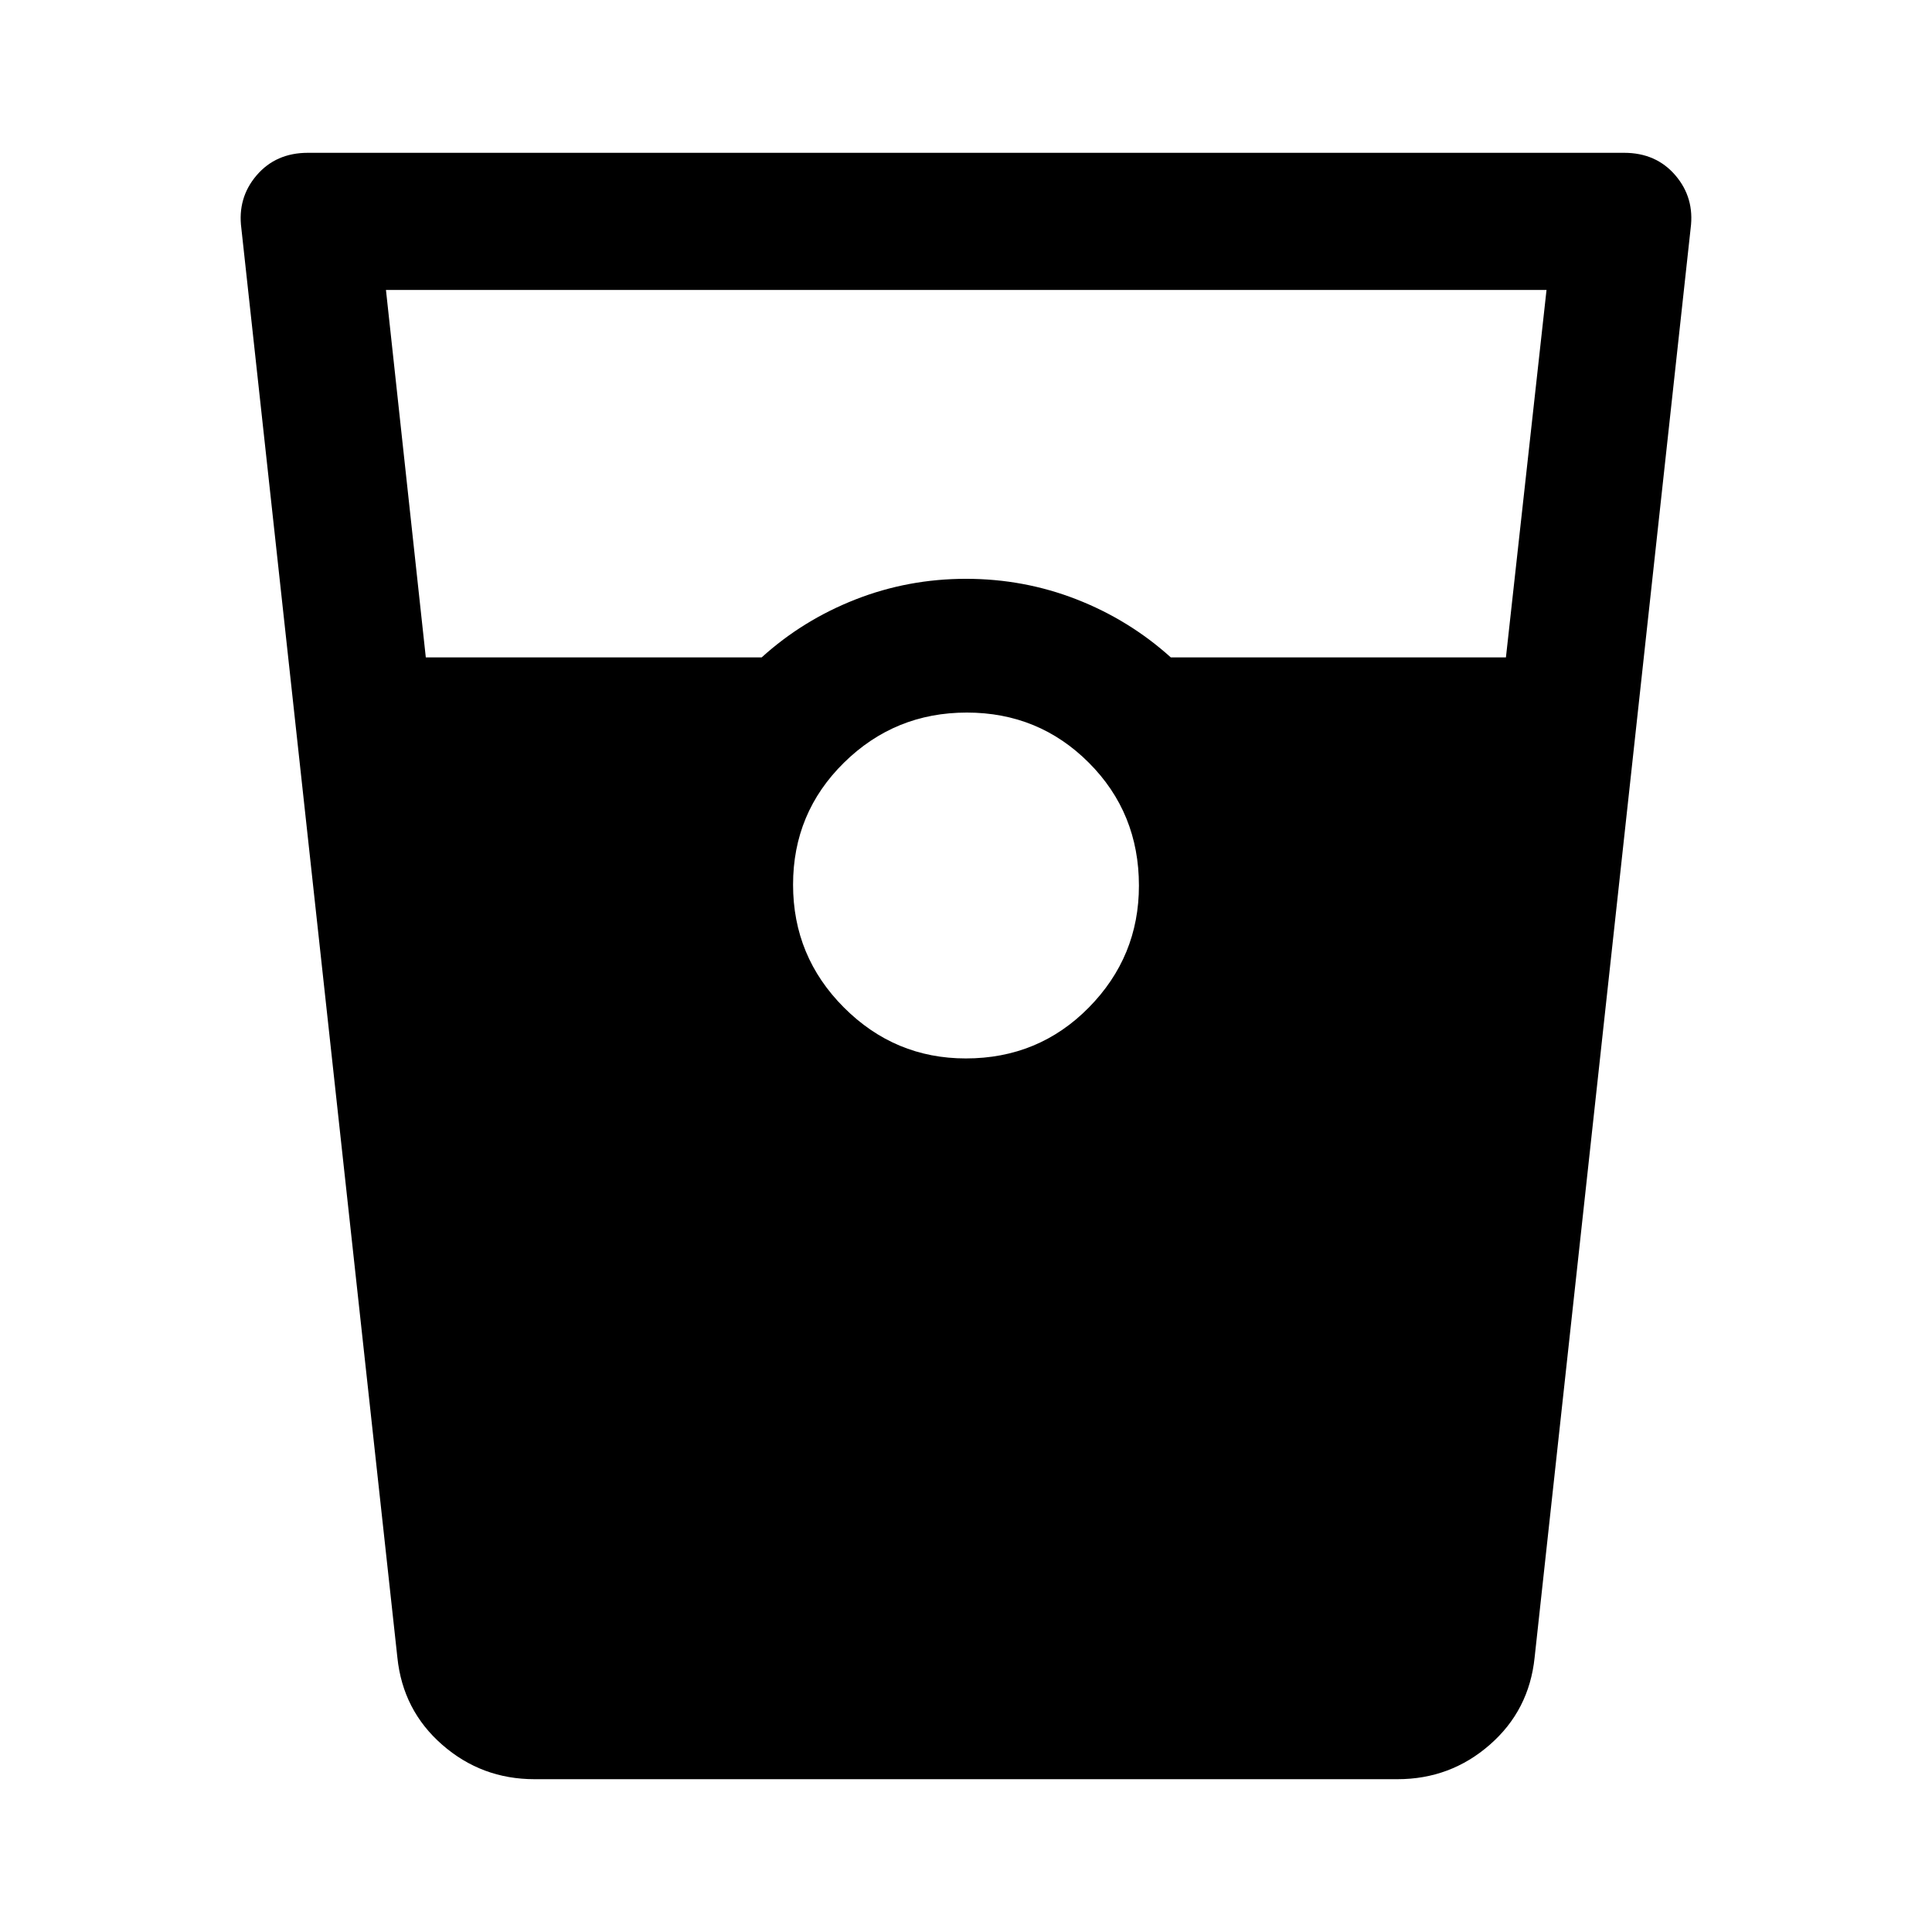
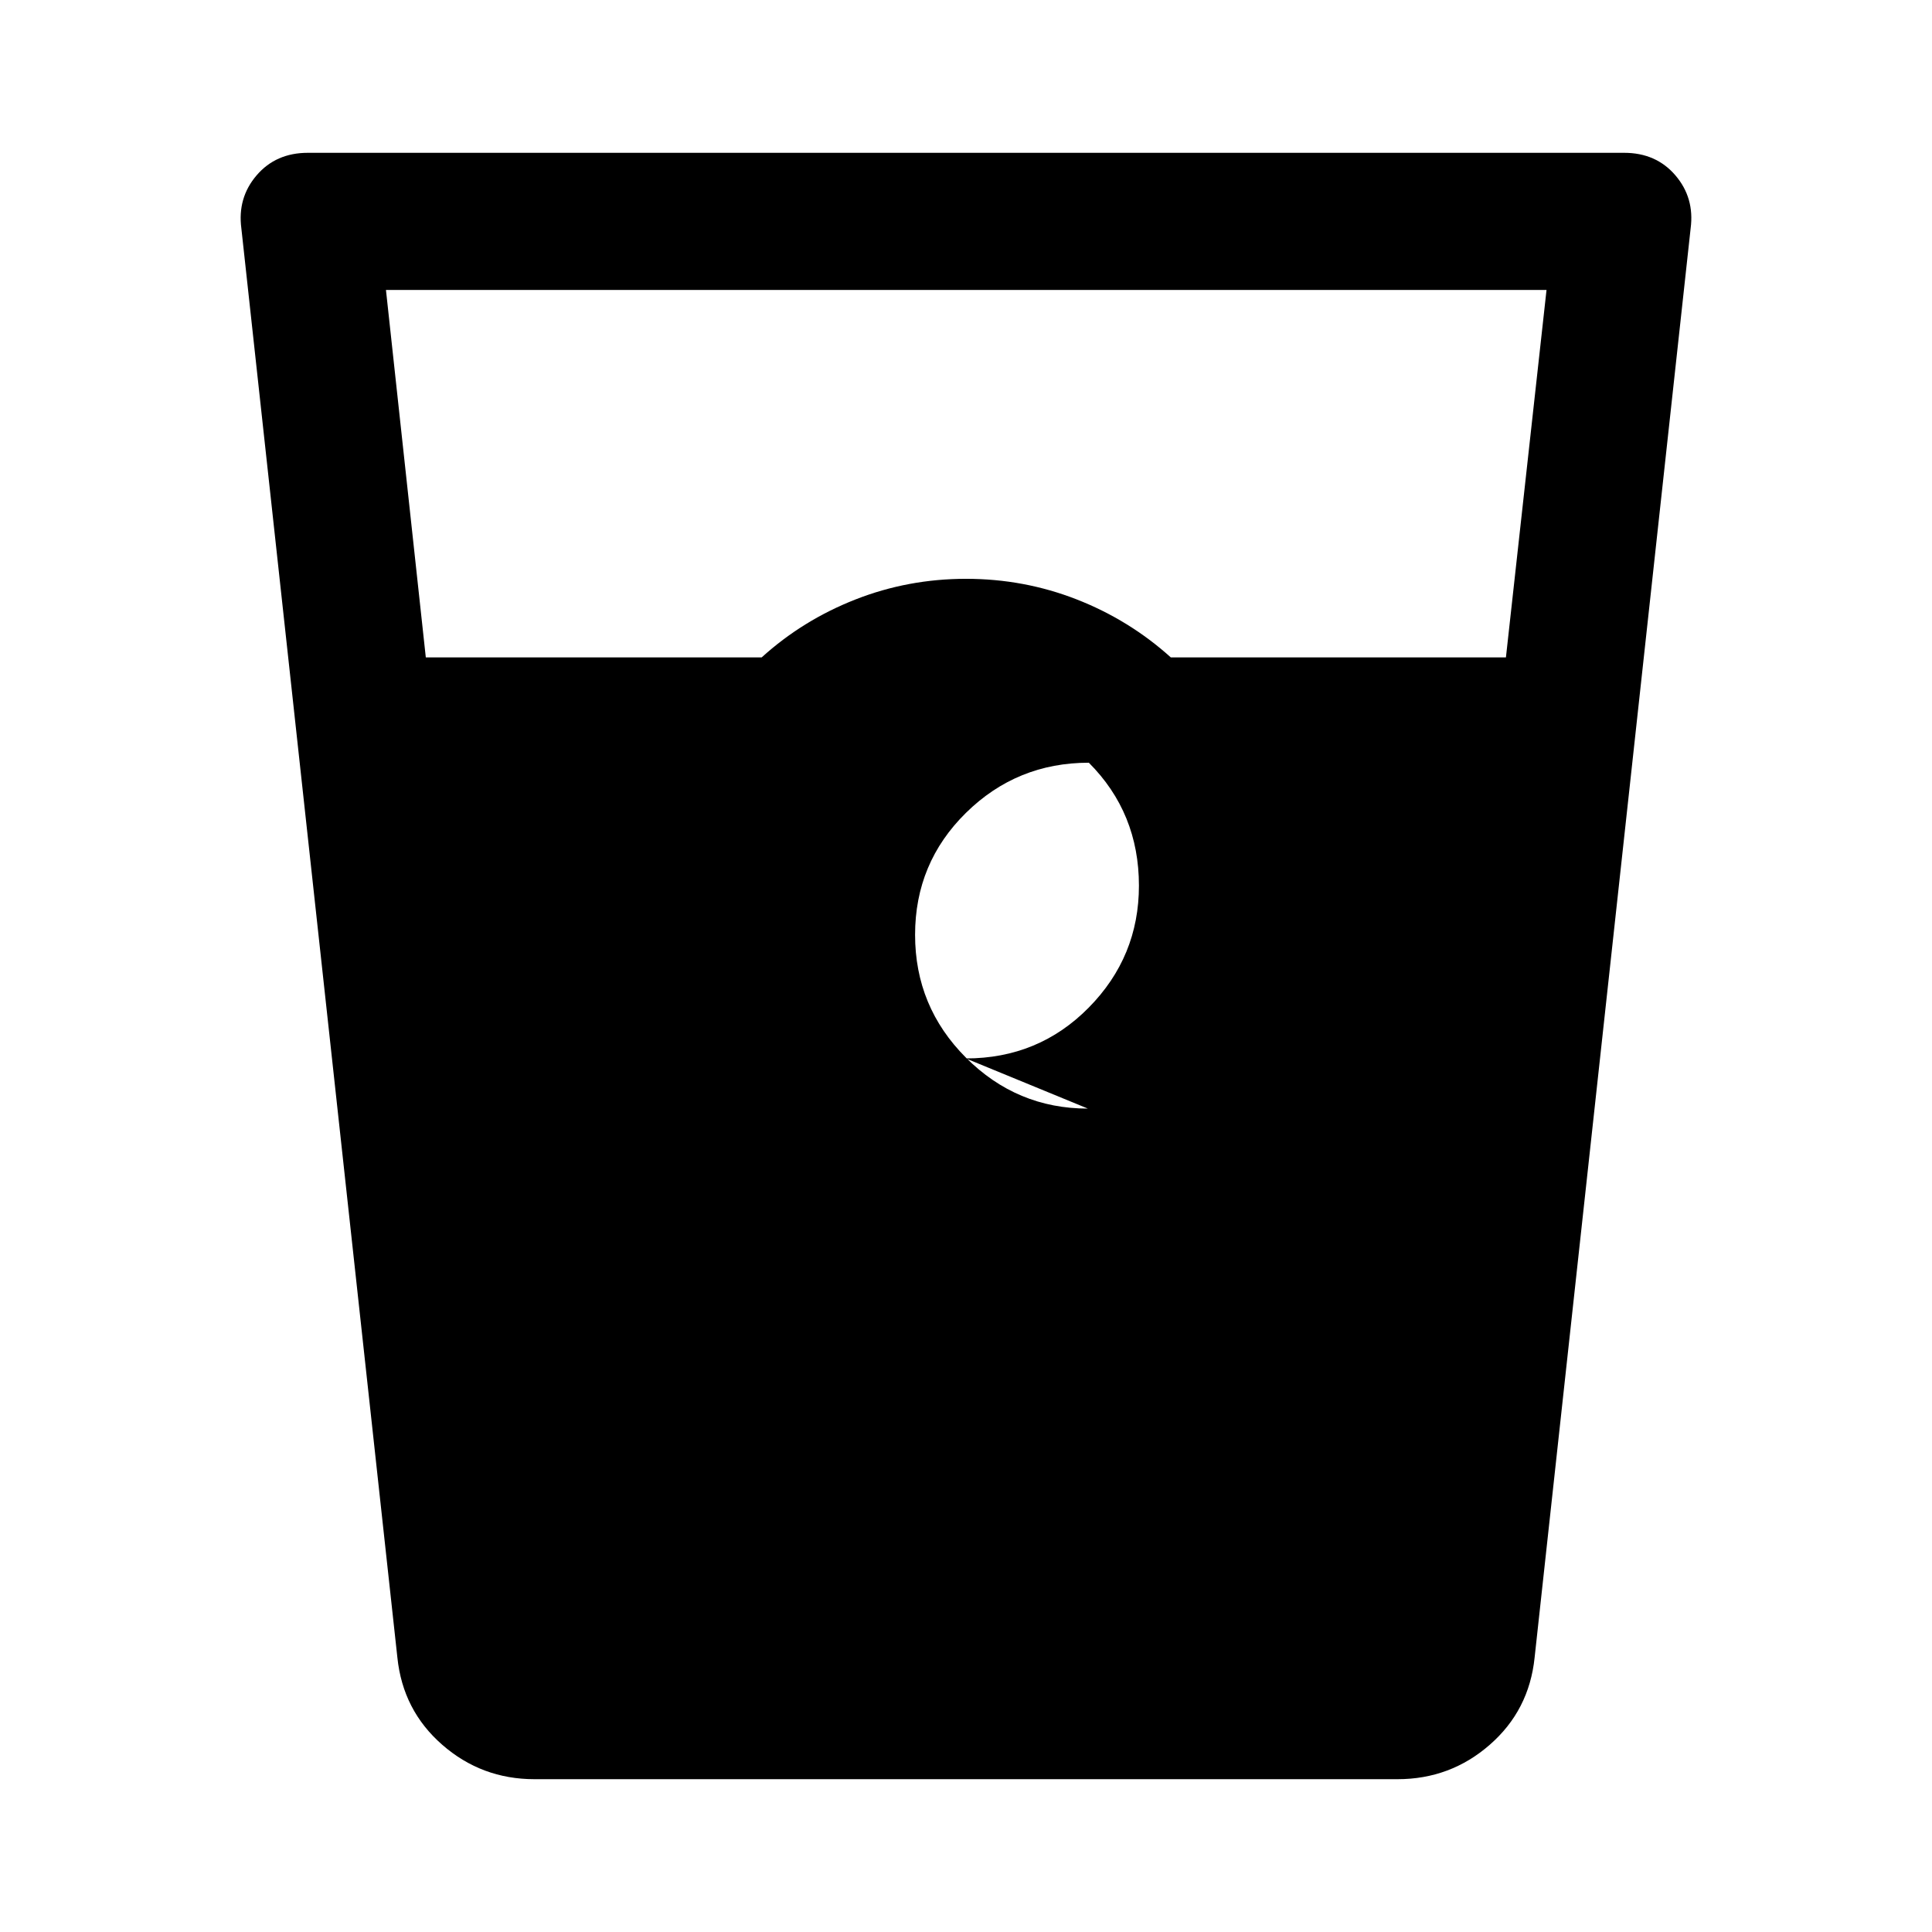
<svg xmlns="http://www.w3.org/2000/svg" width="48" height="48" viewBox="0 -960 960 960">
-   <path d="M265.59-75.93q-26.26 0-45.83-17.09-19.58-17.08-22.3-43.33l-77.53-710.17q-2-15.18 7.58-26.36 9.58-11.19 25.49-11.19h654q15.91 0 25.49 11.19 9.58 11.18 7.58 26.36l-77.53 710.17q-2.72 26.25-22.3 43.33-19.57 17.09-45.83 17.09H265.59Zm-54.01-557.42h166.9q20.44-18.52 46.6-28.78 26.16-10.26 54.92-10.26t54.92 10.2q26.16 10.21 46.84 28.84h166.53l20.17-182.58H191.78l19.8 182.58Zm268.34 199.28q36.17 0 61.09-25.28t24.92-60.57q0-36.17-24.89-61.09t-60.63-24.92q-35.74 0-61.04 24.89-25.3 24.89-25.3 60.63t25.28 61.04q25.28 25.3 60.57 25.3Z" />
+   <path d="M265.59-75.93q-26.26 0-45.83-17.09-19.58-17.08-22.3-43.33l-77.53-710.17q-2-15.18 7.58-26.36 9.58-11.19 25.49-11.19h654q15.91 0 25.49 11.19 9.58 11.18 7.58 26.36l-77.53 710.17q-2.72 26.25-22.3 43.33-19.57 17.09-45.83 17.09H265.59Zm-54.01-557.42h166.9q20.44-18.52 46.6-28.78 26.16-10.26 54.92-10.26t54.92 10.2q26.16 10.21 46.84 28.84h166.53l20.17-182.58H191.78l19.8 182.58Zm268.34 199.28q36.17 0 61.09-25.28t24.92-60.57q0-36.17-24.89-61.09q-35.74 0-61.04 24.89-25.3 24.89-25.3 60.63t25.28 61.04q25.28 25.3 60.57 25.3Z" />
</svg>